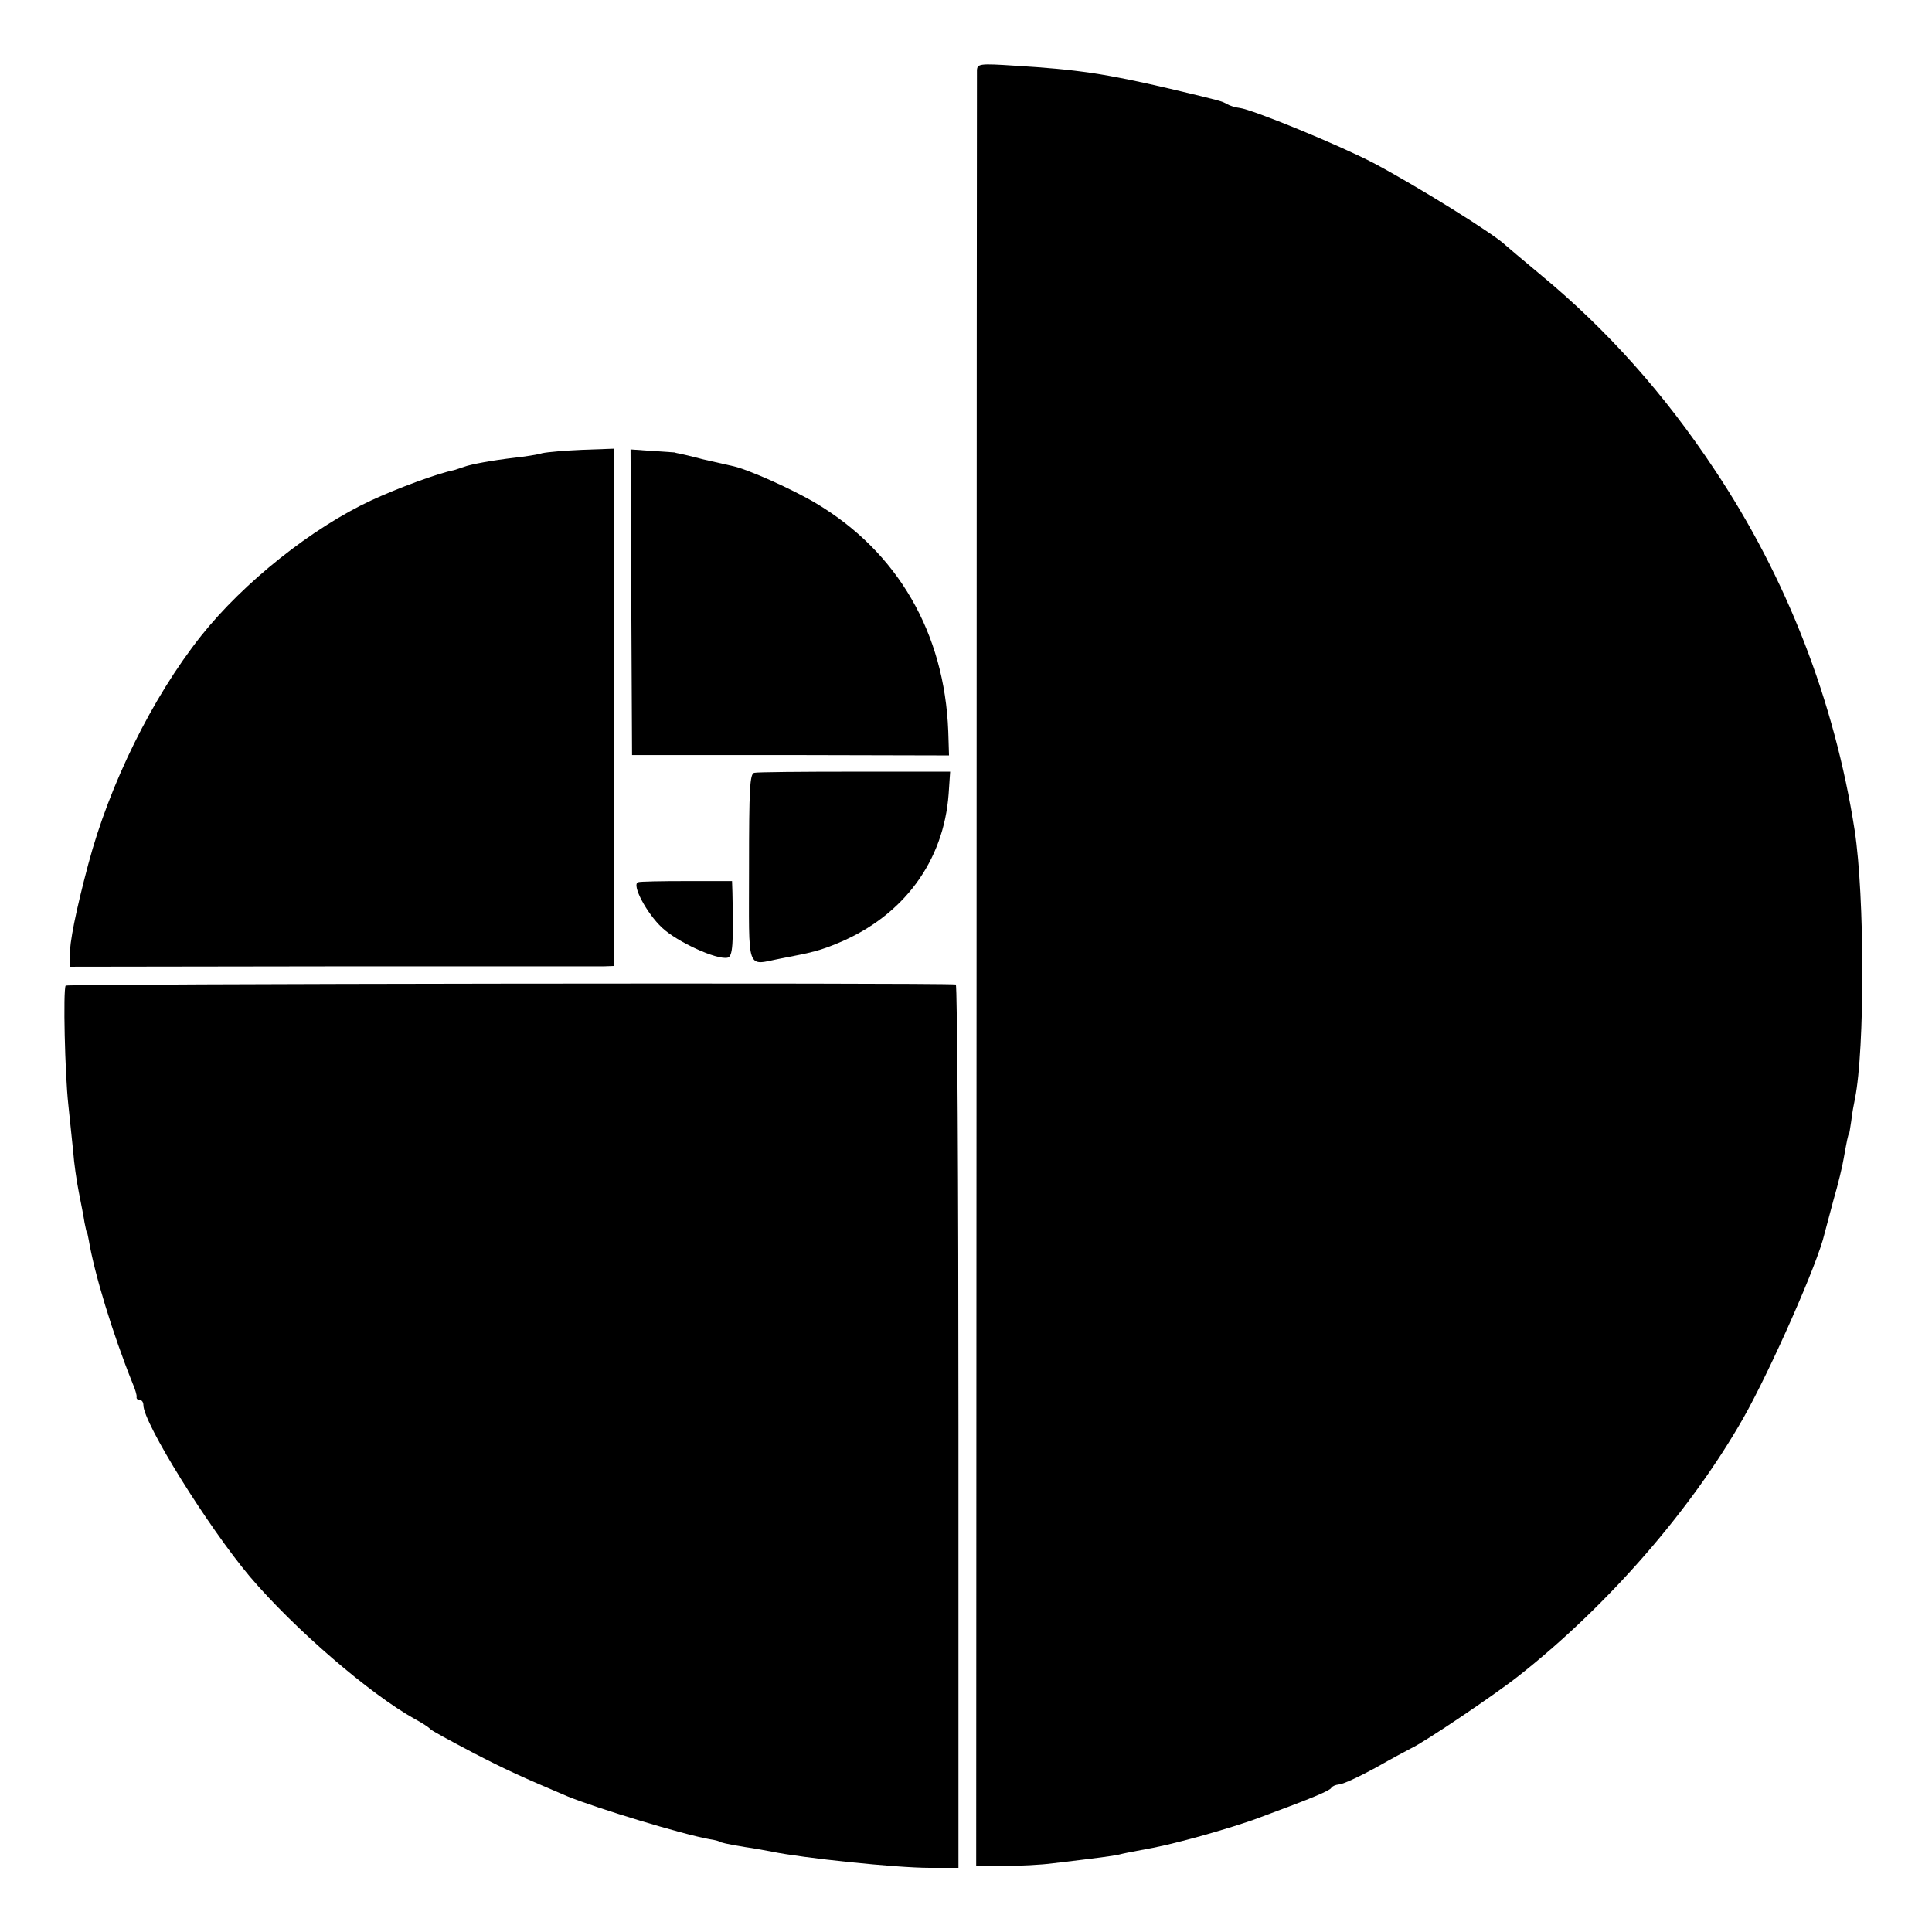
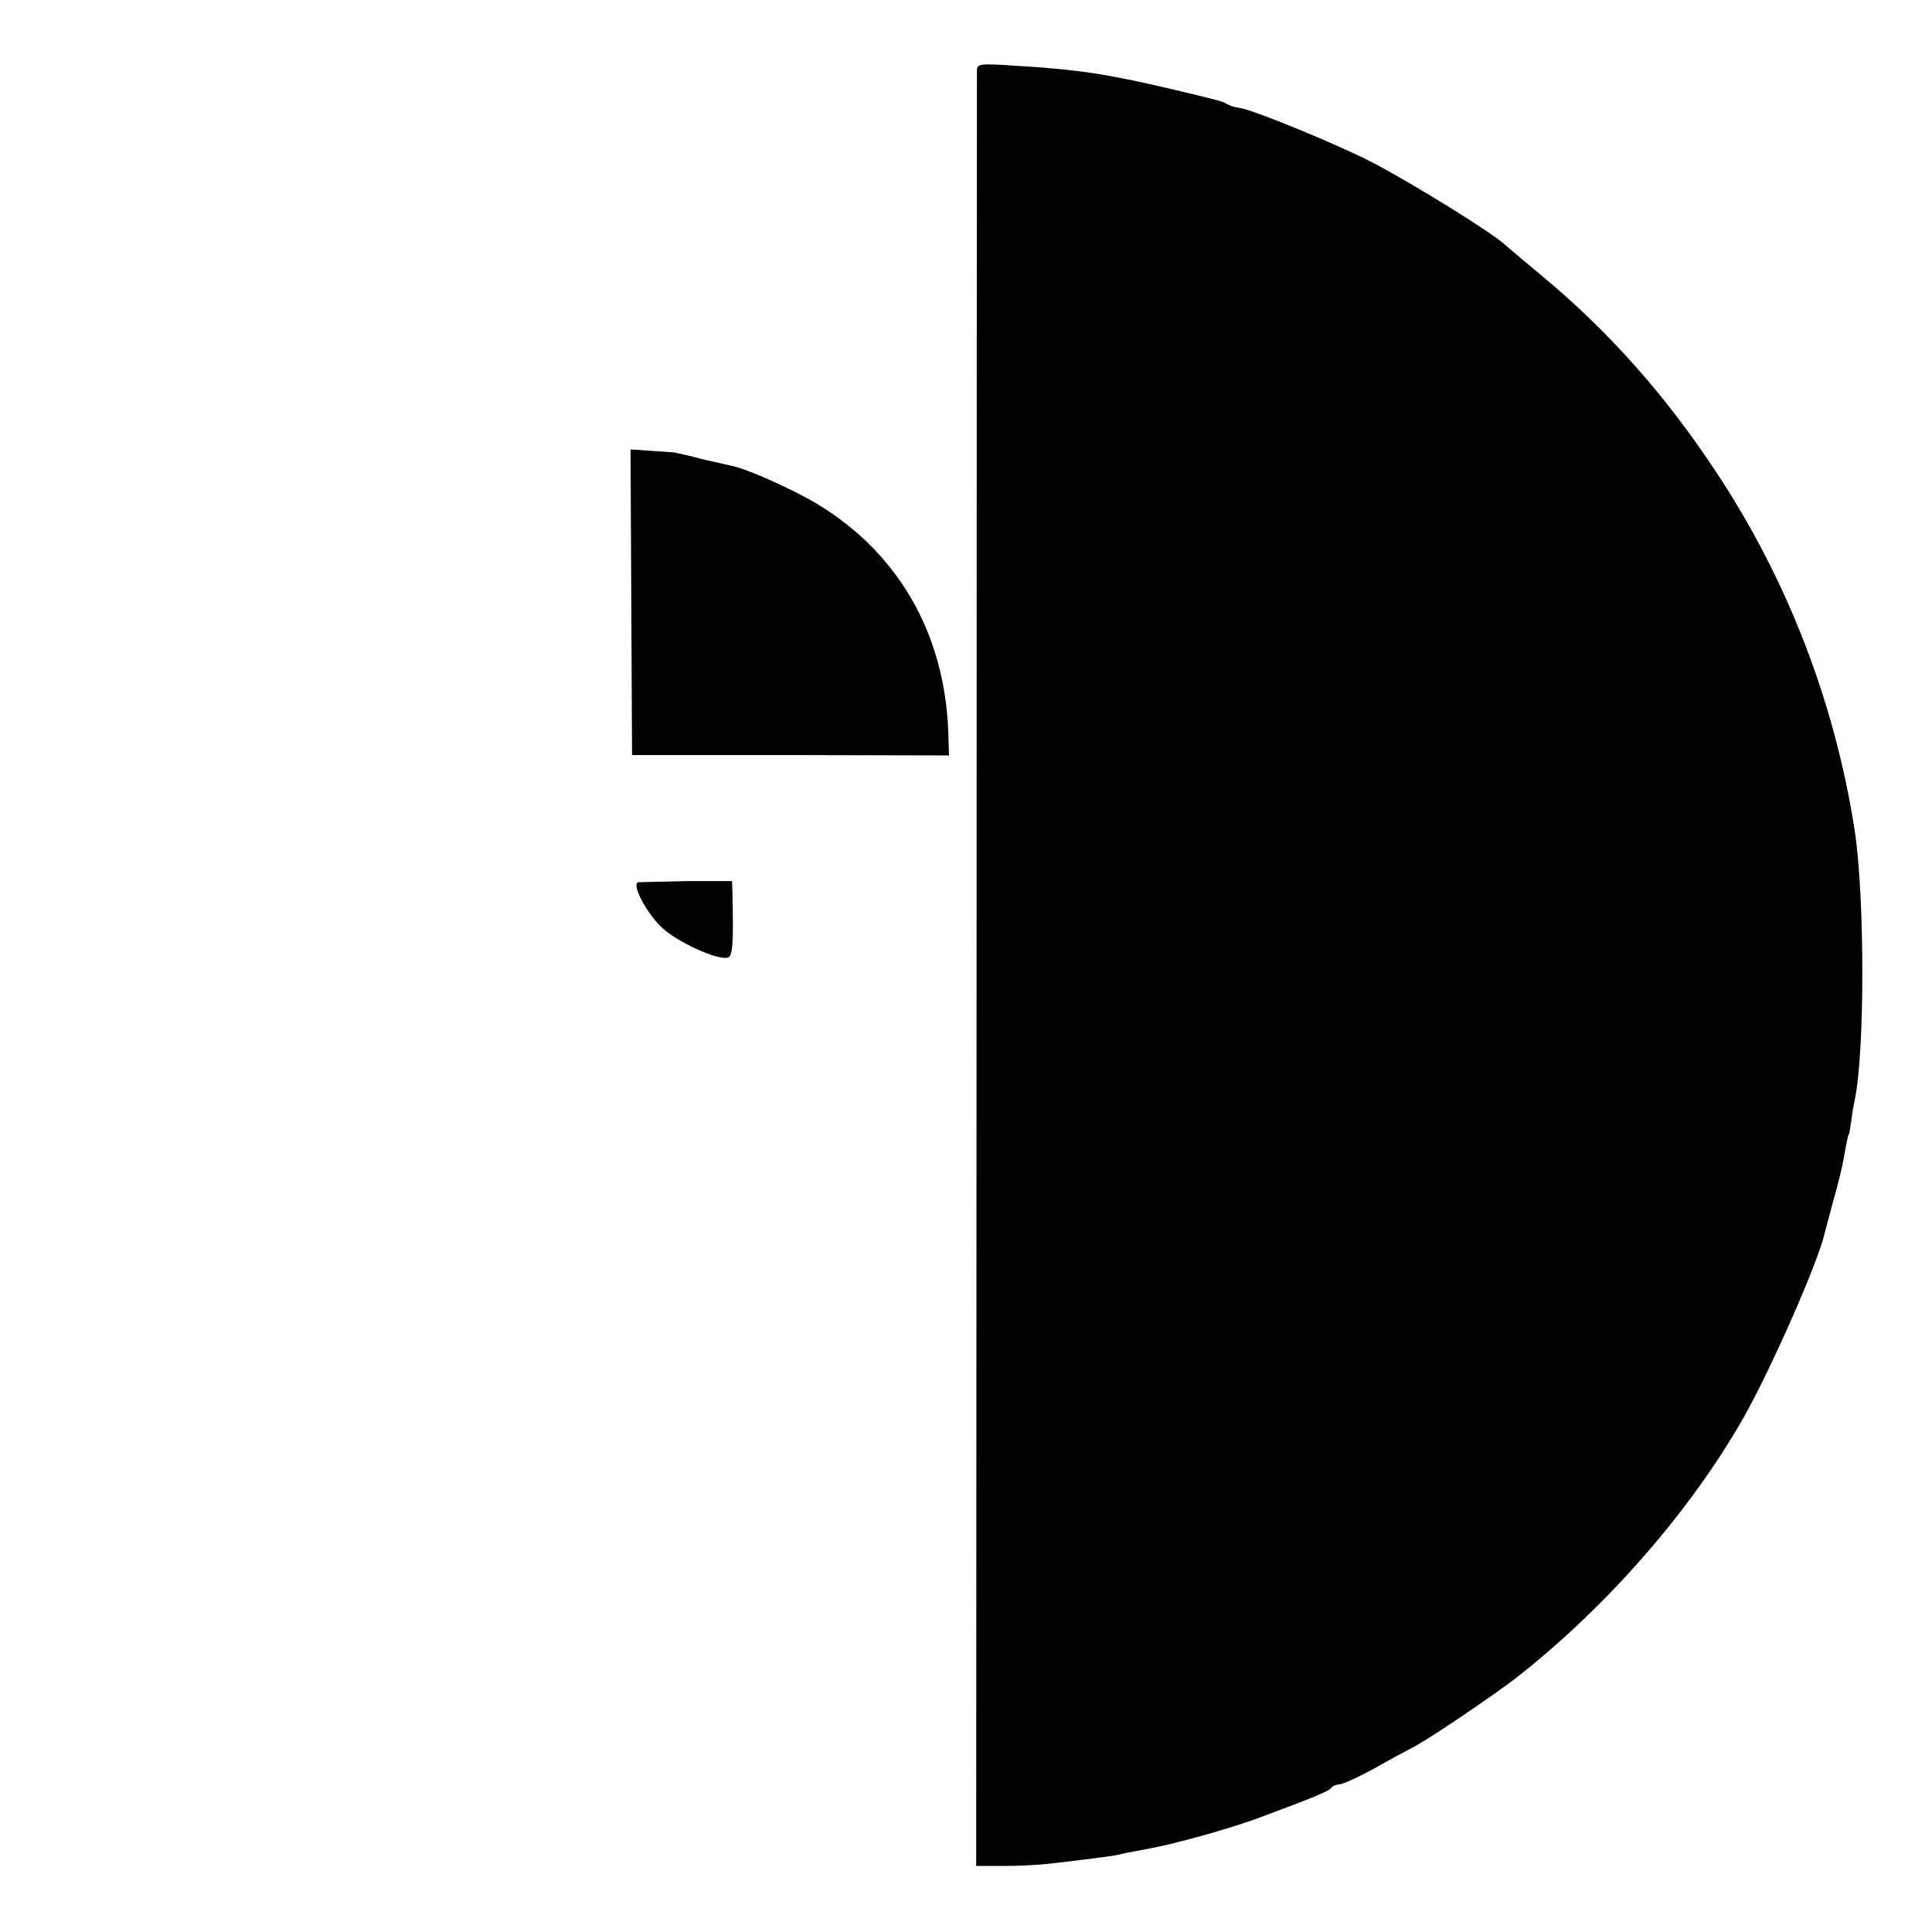
<svg xmlns="http://www.w3.org/2000/svg" version="1.0" width="512pt" height="512pt" viewBox="0 0 512 512" preserveAspectRatio="xMidYMid meet">
  <g transform="translate(0,512) scale(0.1,-0.1)" fill="#000000" stroke="none">
    <path d="M2589 4934 c0 -11 -1 -1085 -1 -2389 l-1 -2370 74 0 c41 0 99 3 129 7 126 15 156 19 175 23 11 3 32 7 48 10 66 12 87 17 172 40 50 14 119 35 155 49 141 52 185 71 188 78 2 4 11 8 20 9 10 0 53 20 97 44 44 25 87 48 95 52 33 15 219 140 285 192 237 187 456 439 595 683 72 127 198 412 215 488 2 8 13 49 24 90 12 41 24 91 27 110 8 45 12 65 14 65 1 0 3 15 6 34 2 19 7 46 10 60 26 130 26 535 -1 711 -53 341 -180 669 -371 955 -133 201 -285 371 -459 515 -49 41 -92 77 -95 80 -29 29 -235 157 -350 218 -92 48 -321 142 -355 146 -11 1 -26 6 -33 10 -14 8 -13 8 -152 41 -167 39 -244 51 -412 61 -91 6 -98 5 -99 -12z" />
-     <path d="M1437 3919 c-13 -4 -46 -9 -73 -12 -60 -7 -114 -17 -134 -24 -8 -3 -21 -7 -27 -9 -42 -8 -150 -48 -219 -80 -157 -73 -338 -217 -451 -359 -130 -164 -243 -394 -299 -605 -33 -124 -50 -209 -49 -244 l0 -28 693 1 c380 0 705 0 721 0 l28 1 1 685 0 686 -84 -3 c-46 -2 -94 -6 -107 -9z" />
    <path d="M1673 3524 l2 -405 420 0 420 -1 -2 64 c-10 261 -134 475 -350 604 -62 37 -182 91 -222 99 -9 2 -44 10 -79 18 -34 9 -65 16 -67 16 -3 1 -6 1 -7 2 -2 0 -29 2 -60 4 l-57 4 2 -405z" />
-     <path d="M1999 3072 c-12 -2 -14 -42 -14 -252 0 -283 -9 -258 85 -240 84 16 104 21 154 42 171 72 277 216 290 394 l4 59 -252 0 c-139 0 -259 -1 -267 -3z" />
-     <path d="M1691 2782 c-18 -6 23 -83 64 -121 41 -38 144 -85 173 -79 14 3 16 35 13 173 l-1 30 -120 0 c-66 0 -124 -1 -129 -3z" />
-     <path d="M174 2508 c-7 -12 -2 -233 7 -315 4 -39 10 -95 13 -125 2 -29 9 -78 15 -108 6 -30 13 -66 15 -80 3 -14 5 -25 6 -25 1 0 3 -9 5 -20 15 -90 63 -248 116 -380 7 -16 12 -33 11 -37 -1 -5 3 -8 8 -8 6 0 10 -6 10 -14 0 -47 171 -322 282 -454 118 -139 319 -312 438 -378 19 -10 37 -22 40 -26 3 -4 53 -31 110 -61 90 -47 137 -68 255 -118 79 -32 303 -100 375 -113 14 -2 25 -5 25 -6 0 -2 26 -8 70 -15 22 -3 54 -9 70 -12 81 -17 331 -43 418 -43 l77 0 0 1170 c0 644 -3 1170 -7 1171 -47 5 -2356 2 -2359 -3z" />
+     <path d="M1691 2782 c-18 -6 23 -83 64 -121 41 -38 144 -85 173 -79 14 3 16 35 13 173 l-1 30 -120 0 z" />
  </g>
</svg>